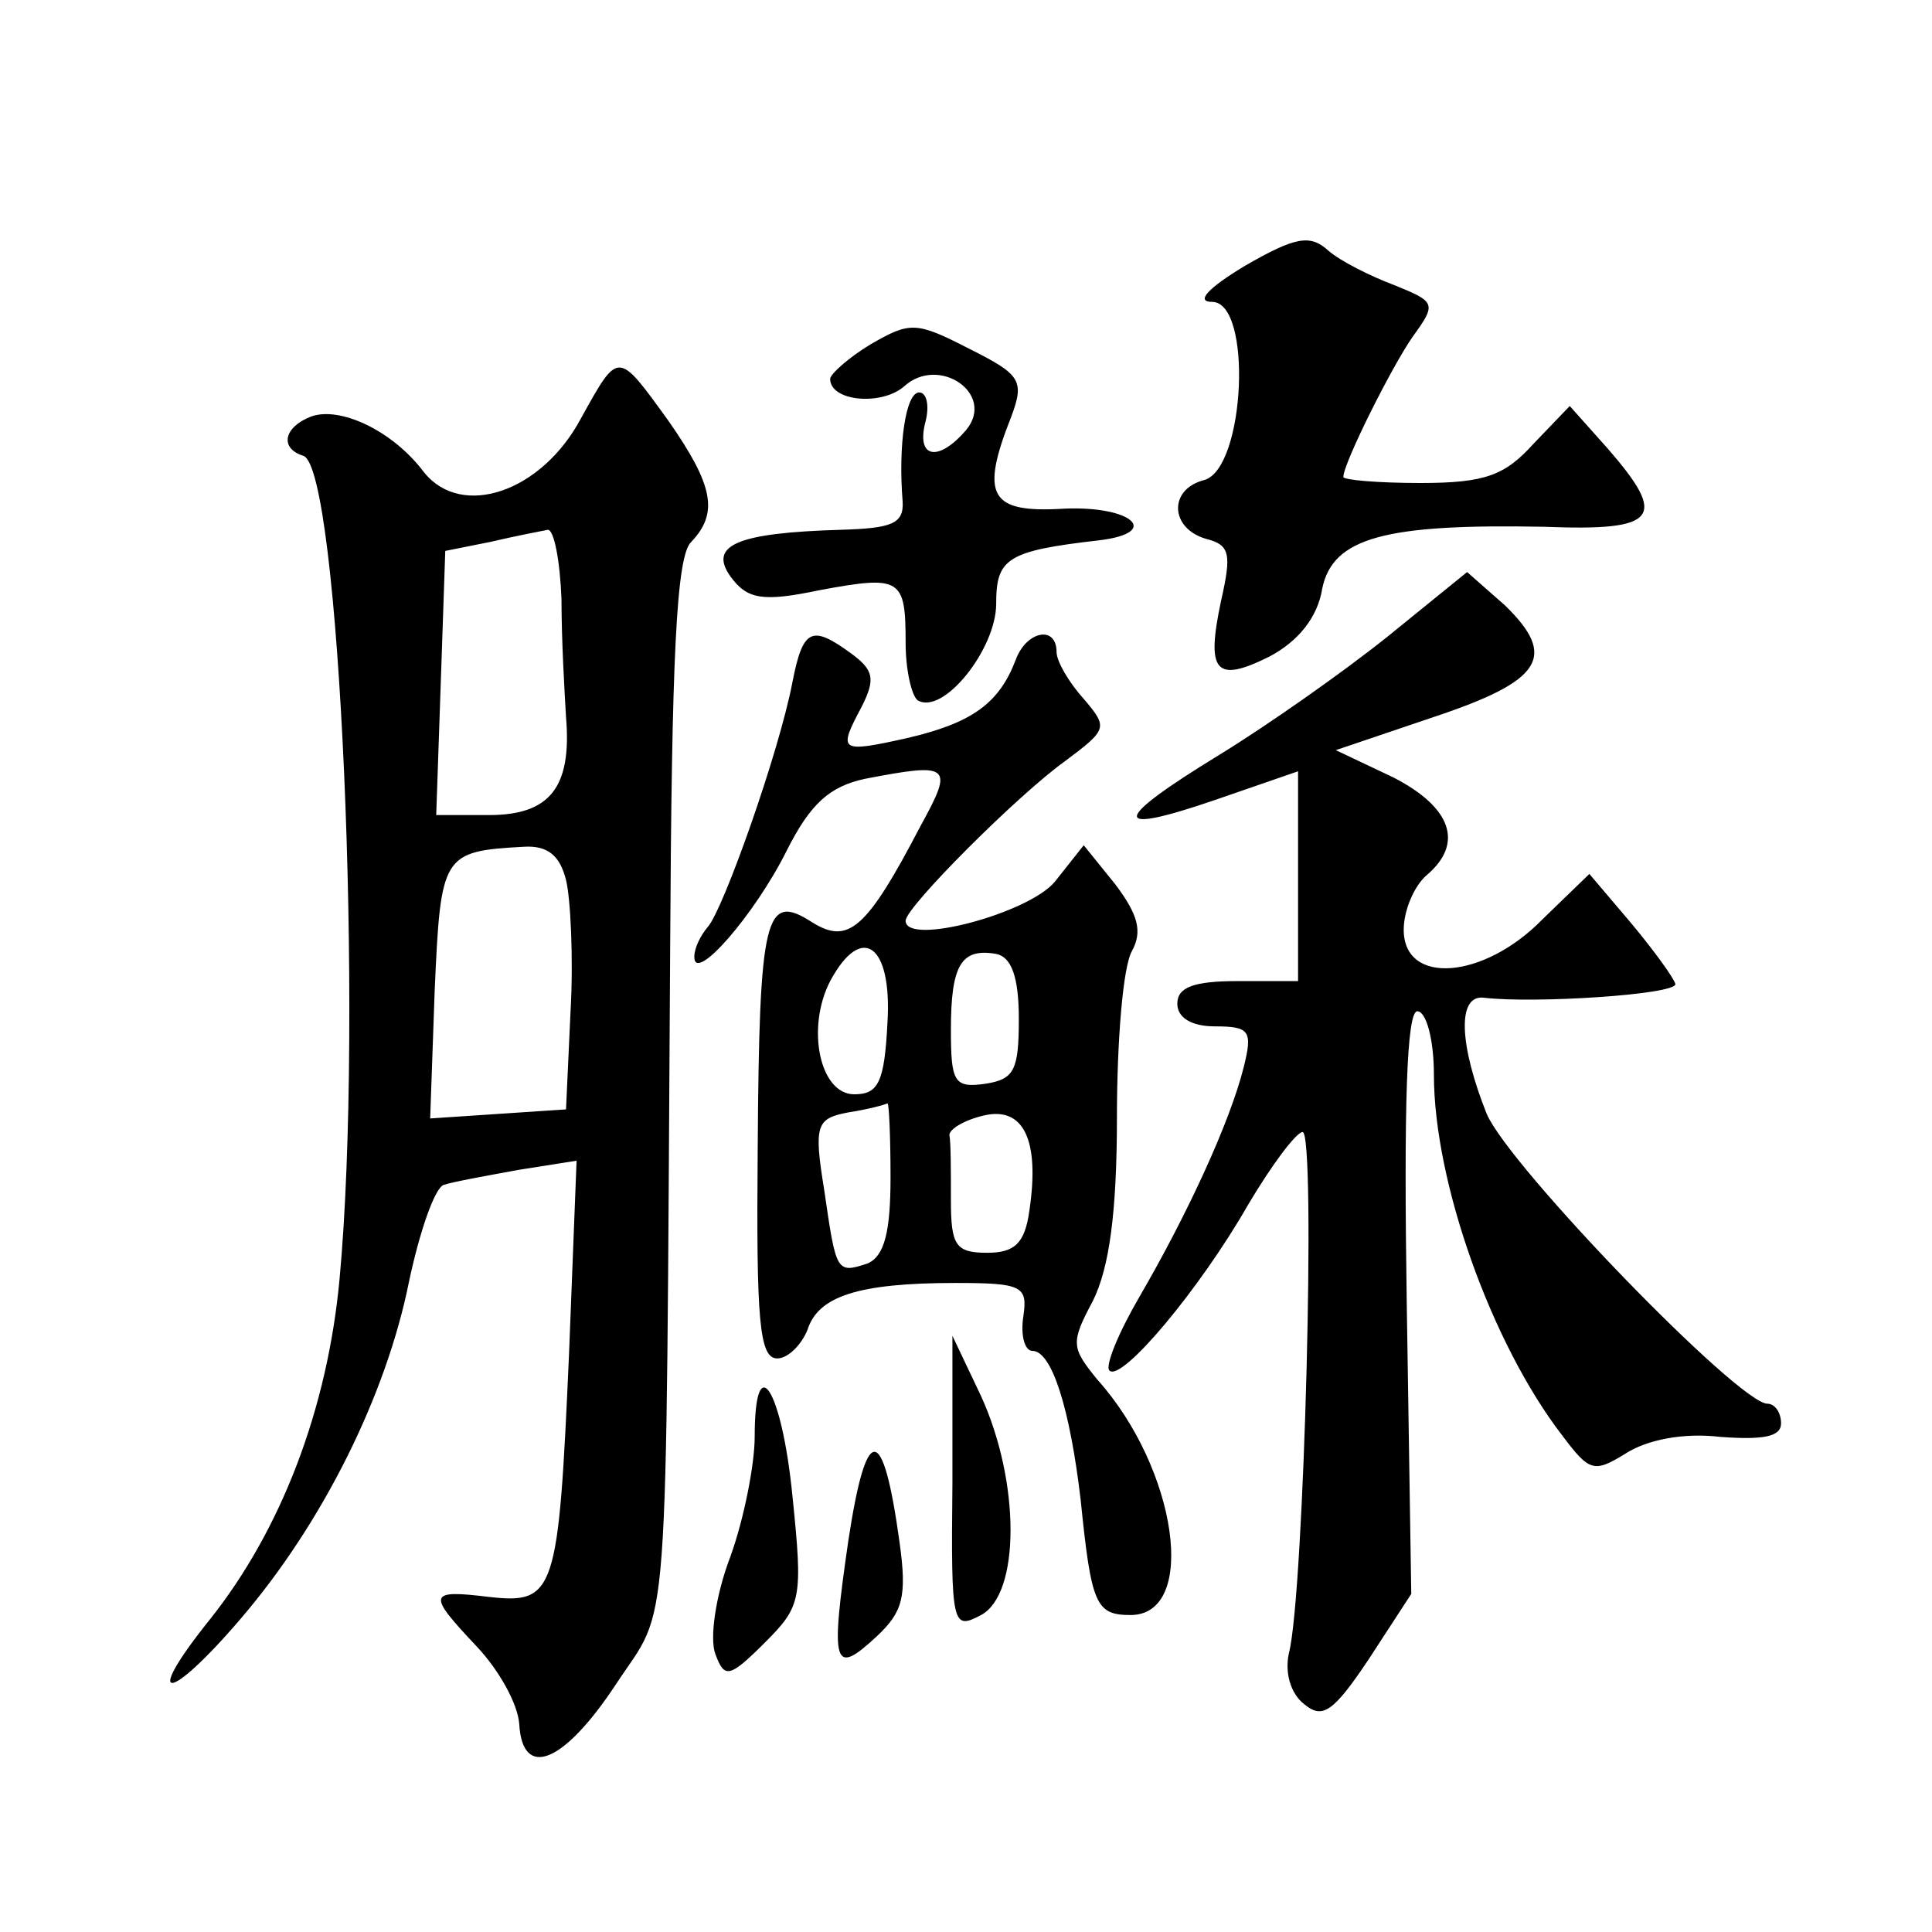
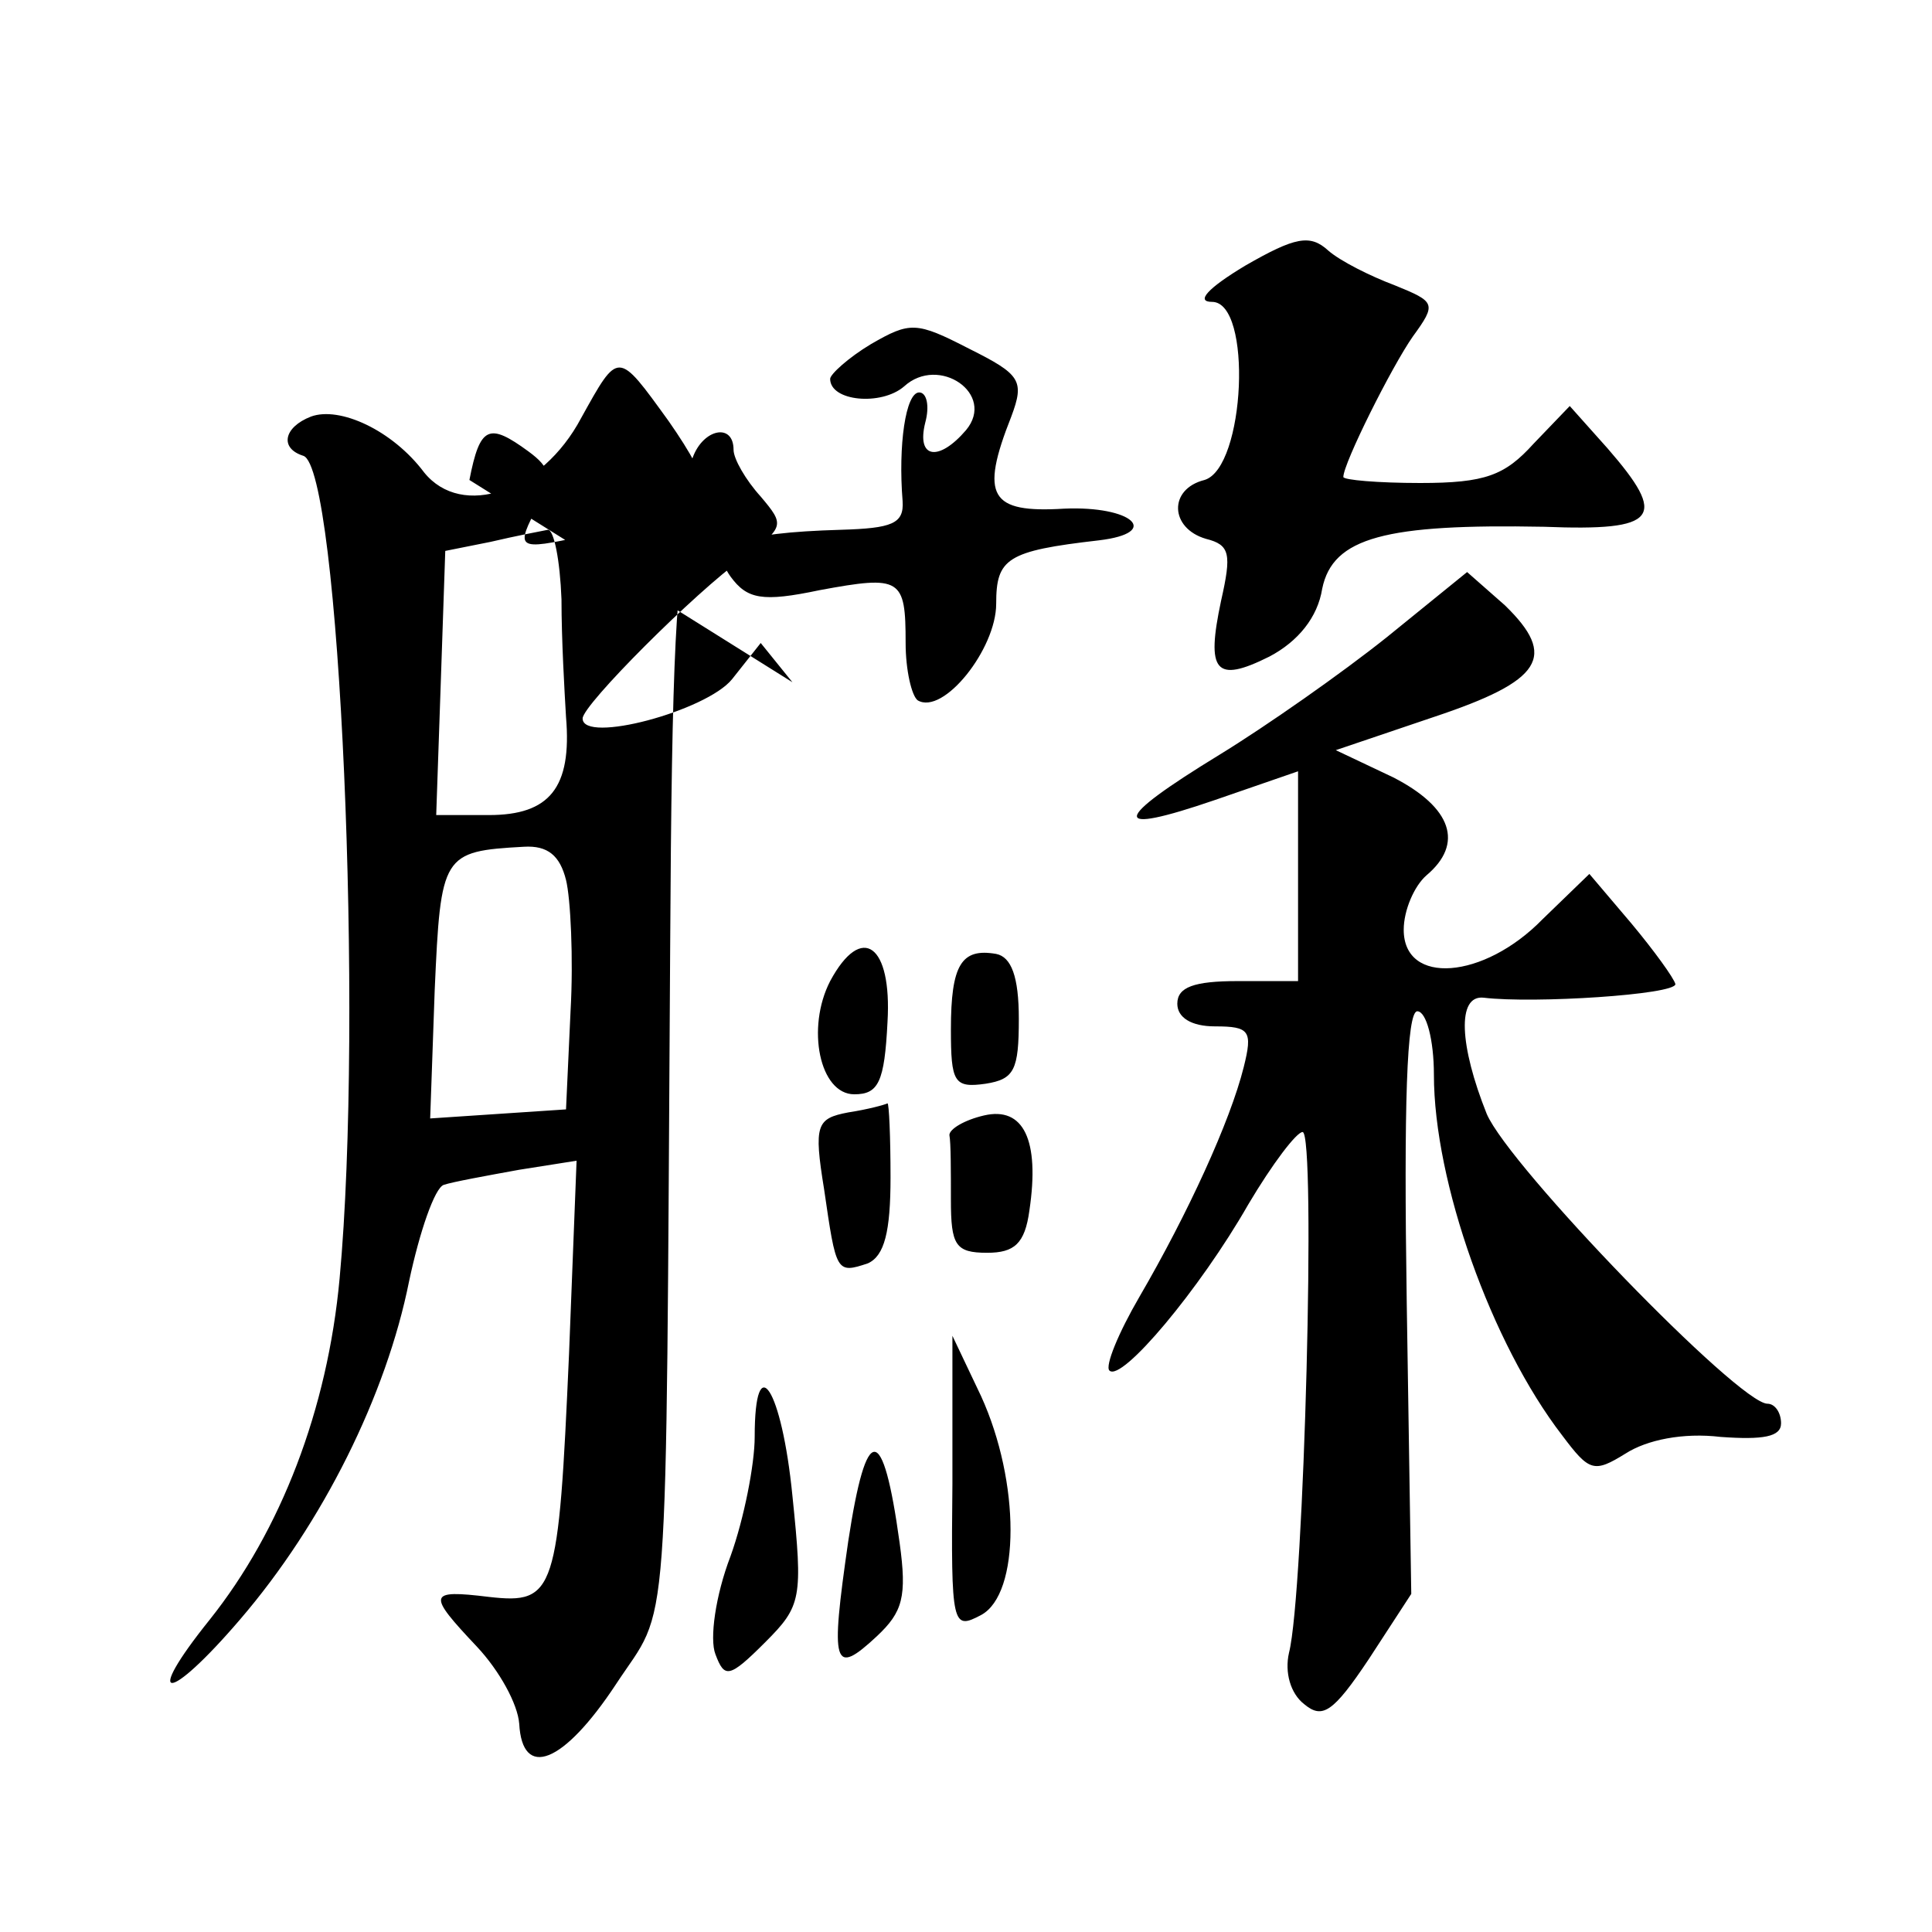
<svg xmlns="http://www.w3.org/2000/svg" version="1.0" width="128pt" height="128pt" viewBox="0 0 128 128" preserveAspectRatio="xMidYMid meet">
  <g transform="translate(0,128) scale(0.1,-0.1)" fill="#0" stroke="none">
-     <path d="M825 1104 c-25 -15 -33 -24 -22 -24 27 0 22 -110 -5 -118 -24 -6 -23 -32 1 -39 16 -4 17 -10 10 -41 -10 -47 -4 -55 32 -37 19 10 32 26 35 45 7 34 42 43 147 41 76 -3 82 6 42 52 l-25 28 -24 -25 c-19 -21 -32 -26 -75 -26 -28 0 -51 2 -51 4 0 9 32 73 46 93 16 22 15 23 -12 34 -16 6 -36 16 -44 23 -12 11 -22 9 -55 -10z M577 1052 c-15 -9 -27 -20 -27 -23 0 -15 34 -18 49 -5 23 21 61 -5 41 -29 -18 -21 -33 -19 -27 5 3 11 1 20 -4 20 -9 0 -14 -35 -11 -72 1 -15 -7 -18 -41 -19 -68 -2 -88 -10 -73 -31 11 -15 21 -17 59 -9 54 10 57 8 57 -35 0 -18 4 -35 8 -38 17 -10 52 34 52 64 0 30 7 35 68 42 42 5 22 23 -23 21 -49 -3 -56 8 -35 61 9 24 6 28 -28 45 -35 18 -39 18 -65 3z M385 1003 c-26 -49 -79 -67 -104 -36 -21 28 -56 44 -75 37 -18 -7 -21 -21 -5 -26 24 -8 40 -372 24 -545 -8 -87 -39 -167 -86 -226 -45 -56 -28 -56 20 0 55 64 97 149 112 224 7 33 17 62 23 64 6 2 28 6 50 10 l38 6 -5 -128 c-7 -158 -9 -166 -53 -161 -41 5 -41 2 -8 -33 15 -16 27 -38 28 -51 2 -37 29 -27 64 26 36 55 33 13 36 488 1 191 4 260 14 269 18 19 15 37 -15 80 -34 47 -33 47 -58 2z m-13 -120 c0 -27 2 -61 3 -78 4 -47 -11 -65 -51 -65 l-35 0 3 87 3 88 30 6 c17 4 33 7 38 8 4 0 8 -20 9 -46z m3 -186 c3 -12 5 -52 3 -87 l-3 -65 -45 -3 -45 -3 3 85 c4 90 5 92 59 95 16 1 24 -6 28 -22z M919 858 c-30 -24 -80 -59 -111 -78 -72 -44 -73 -54 -3 -30 l55 19 0 -70 0 -69 -40 0 c-29 0 -40 -4 -40 -15 0 -9 9 -15 25 -15 23 0 25 -3 19 -27 -9 -36 -37 -97 -69 -152 -14 -24 -23 -46 -20 -49 8 -8 60 54 92 110 16 27 32 48 36 48 9 0 1 -306 -9 -345 -3 -13 1 -27 10 -34 12 -10 19 -6 43 30 l28 43 -3 193 c-2 131 0 193 7 193 6 0 11 -19 11 -42 0 -71 38 -178 85 -239 18 -24 21 -25 42 -12 14 9 38 14 63 11 28 -2 40 0 40 9 0 7 -4 13 -9 13 -19 0 -171 157 -186 192 -18 45 -20 79 -2 77 33 -4 127 2 127 9 -1 4 -14 22 -29 40 l-28 33 -31 -30 c-39 -40 -92 -44 -92 -7 0 13 7 29 15 36 25 21 17 45 -22 65 l-38 18 65 22 c72 24 82 40 47 74 l-25 22 -53 -43z M525 828 c-9 -47 -46 -151 -56 -162 -5 -6 -9 -14 -9 -20 0 -18 40 28 61 70 16 32 29 43 52 48 57 11 59 9 37 -31 -36 -69 -48 -79 -72 -64 -31 20 -35 5 -36 -150 -1 -114 1 -139 13 -139 7 0 16 9 20 19 7 22 33 31 98 31 44 0 48 -2 45 -22 -2 -13 1 -23 6 -23 13 0 25 -39 32 -99 7 -69 10 -76 33 -76 45 0 31 97 -22 156 -17 21 -18 24 -3 52 11 22 16 59 16 122 0 50 4 100 10 110 7 13 4 24 -11 44 l-21 26 -19 -24 c-17 -21 -99 -43 -99 -26 0 9 75 84 106 106 28 21 28 22 12 41 -10 11 -18 25 -18 31 0 18 -20 14 -27 -5 -11 -29 -29 -42 -72 -52 -45 -10 -46 -9 -30 21 9 18 8 24 -7 35 -26 19 -32 17 -39 -19z m63 -225 c-2 -40 -6 -48 -22 -48 -23 0 -32 44 -16 75 21 39 41 24 38 -27z m87 2 c0 -34 -3 -40 -22 -43 -21 -3 -23 1 -23 36 0 43 7 54 30 50 10 -2 15 -15 15 -43z m-85 -105 c0 -36 -4 -52 -15 -57 -21 -7 -21 -6 -29 49 -7 43 -5 47 16 51 13 2 24 5 26 6 1 0 2 -22 2 -49z m92 -22 c-3 -22 -10 -28 -28 -28 -21 0 -24 5 -24 35 0 19 0 38 -1 43 0 4 10 10 23 13 26 6 37 -16 30 -63z M631 297 c-1 -95 0 -97 19 -87 26 14 26 88 0 145 l-19 40 0 -98z M500 328 c0 -18 -7 -54 -16 -79 -10 -26 -14 -55 -10 -65 6 -16 9 -16 33 8 24 24 25 29 18 97 -7 71 -25 99 -25 39z M562 259 c-12 -83 -10 -90 19 -63 17 16 20 26 15 62 -11 80 -22 80 -34 1z" />
+     <path d="M825 1104 c-25 -15 -33 -24 -22 -24 27 0 22 -110 -5 -118 -24 -6 -23 -32 1 -39 16 -4 17 -10 10 -41 -10 -47 -4 -55 32 -37 19 10 32 26 35 45 7 34 42 43 147 41 76 -3 82 6 42 52 l-25 28 -24 -25 c-19 -21 -32 -26 -75 -26 -28 0 -51 2 -51 4 0 9 32 73 46 93 16 22 15 23 -12 34 -16 6 -36 16 -44 23 -12 11 -22 9 -55 -10z M577 1052 c-15 -9 -27 -20 -27 -23 0 -15 34 -18 49 -5 23 21 61 -5 41 -29 -18 -21 -33 -19 -27 5 3 11 1 20 -4 20 -9 0 -14 -35 -11 -72 1 -15 -7 -18 -41 -19 -68 -2 -88 -10 -73 -31 11 -15 21 -17 59 -9 54 10 57 8 57 -35 0 -18 4 -35 8 -38 17 -10 52 34 52 64 0 30 7 35 68 42 42 5 22 23 -23 21 -49 -3 -56 8 -35 61 9 24 6 28 -28 45 -35 18 -39 18 -65 3z M385 1003 c-26 -49 -79 -67 -104 -36 -21 28 -56 44 -75 37 -18 -7 -21 -21 -5 -26 24 -8 40 -372 24 -545 -8 -87 -39 -167 -86 -226 -45 -56 -28 -56 20 0 55 64 97 149 112 224 7 33 17 62 23 64 6 2 28 6 50 10 l38 6 -5 -128 c-7 -158 -9 -166 -53 -161 -41 5 -41 2 -8 -33 15 -16 27 -38 28 -51 2 -37 29 -27 64 26 36 55 33 13 36 488 1 191 4 260 14 269 18 19 15 37 -15 80 -34 47 -33 47 -58 2z m-13 -120 c0 -27 2 -61 3 -78 4 -47 -11 -65 -51 -65 l-35 0 3 87 3 88 30 6 c17 4 33 7 38 8 4 0 8 -20 9 -46z m3 -186 c3 -12 5 -52 3 -87 l-3 -65 -45 -3 -45 -3 3 85 c4 90 5 92 59 95 16 1 24 -6 28 -22z M919 858 c-30 -24 -80 -59 -111 -78 -72 -44 -73 -54 -3 -30 l55 19 0 -70 0 -69 -40 0 c-29 0 -40 -4 -40 -15 0 -9 9 -15 25 -15 23 0 25 -3 19 -27 -9 -36 -37 -97 -69 -152 -14 -24 -23 -46 -20 -49 8 -8 60 54 92 110 16 27 32 48 36 48 9 0 1 -306 -9 -345 -3 -13 1 -27 10 -34 12 -10 19 -6 43 30 l28 43 -3 193 c-2 131 0 193 7 193 6 0 11 -19 11 -42 0 -71 38 -178 85 -239 18 -24 21 -25 42 -12 14 9 38 14 63 11 28 -2 40 0 40 9 0 7 -4 13 -9 13 -19 0 -171 157 -186 192 -18 45 -20 79 -2 77 33 -4 127 2 127 9 -1 4 -14 22 -29 40 l-28 33 -31 -30 c-39 -40 -92 -44 -92 -7 0 13 7 29 15 36 25 21 17 45 -22 65 l-38 18 65 22 c72 24 82 40 47 74 l-25 22 -53 -43z M525 828 l-21 26 -19 -24 c-17 -21 -99 -43 -99 -26 0 9 75 84 106 106 28 21 28 22 12 41 -10 11 -18 25 -18 31 0 18 -20 14 -27 -5 -11 -29 -29 -42 -72 -52 -45 -10 -46 -9 -30 21 9 18 8 24 -7 35 -26 19 -32 17 -39 -19z m63 -225 c-2 -40 -6 -48 -22 -48 -23 0 -32 44 -16 75 21 39 41 24 38 -27z m87 2 c0 -34 -3 -40 -22 -43 -21 -3 -23 1 -23 36 0 43 7 54 30 50 10 -2 15 -15 15 -43z m-85 -105 c0 -36 -4 -52 -15 -57 -21 -7 -21 -6 -29 49 -7 43 -5 47 16 51 13 2 24 5 26 6 1 0 2 -22 2 -49z m92 -22 c-3 -22 -10 -28 -28 -28 -21 0 -24 5 -24 35 0 19 0 38 -1 43 0 4 10 10 23 13 26 6 37 -16 30 -63z M631 297 c-1 -95 0 -97 19 -87 26 14 26 88 0 145 l-19 40 0 -98z M500 328 c0 -18 -7 -54 -16 -79 -10 -26 -14 -55 -10 -65 6 -16 9 -16 33 8 24 24 25 29 18 97 -7 71 -25 99 -25 39z M562 259 c-12 -83 -10 -90 19 -63 17 16 20 26 15 62 -11 80 -22 80 -34 1z" />
  </g>
</svg>